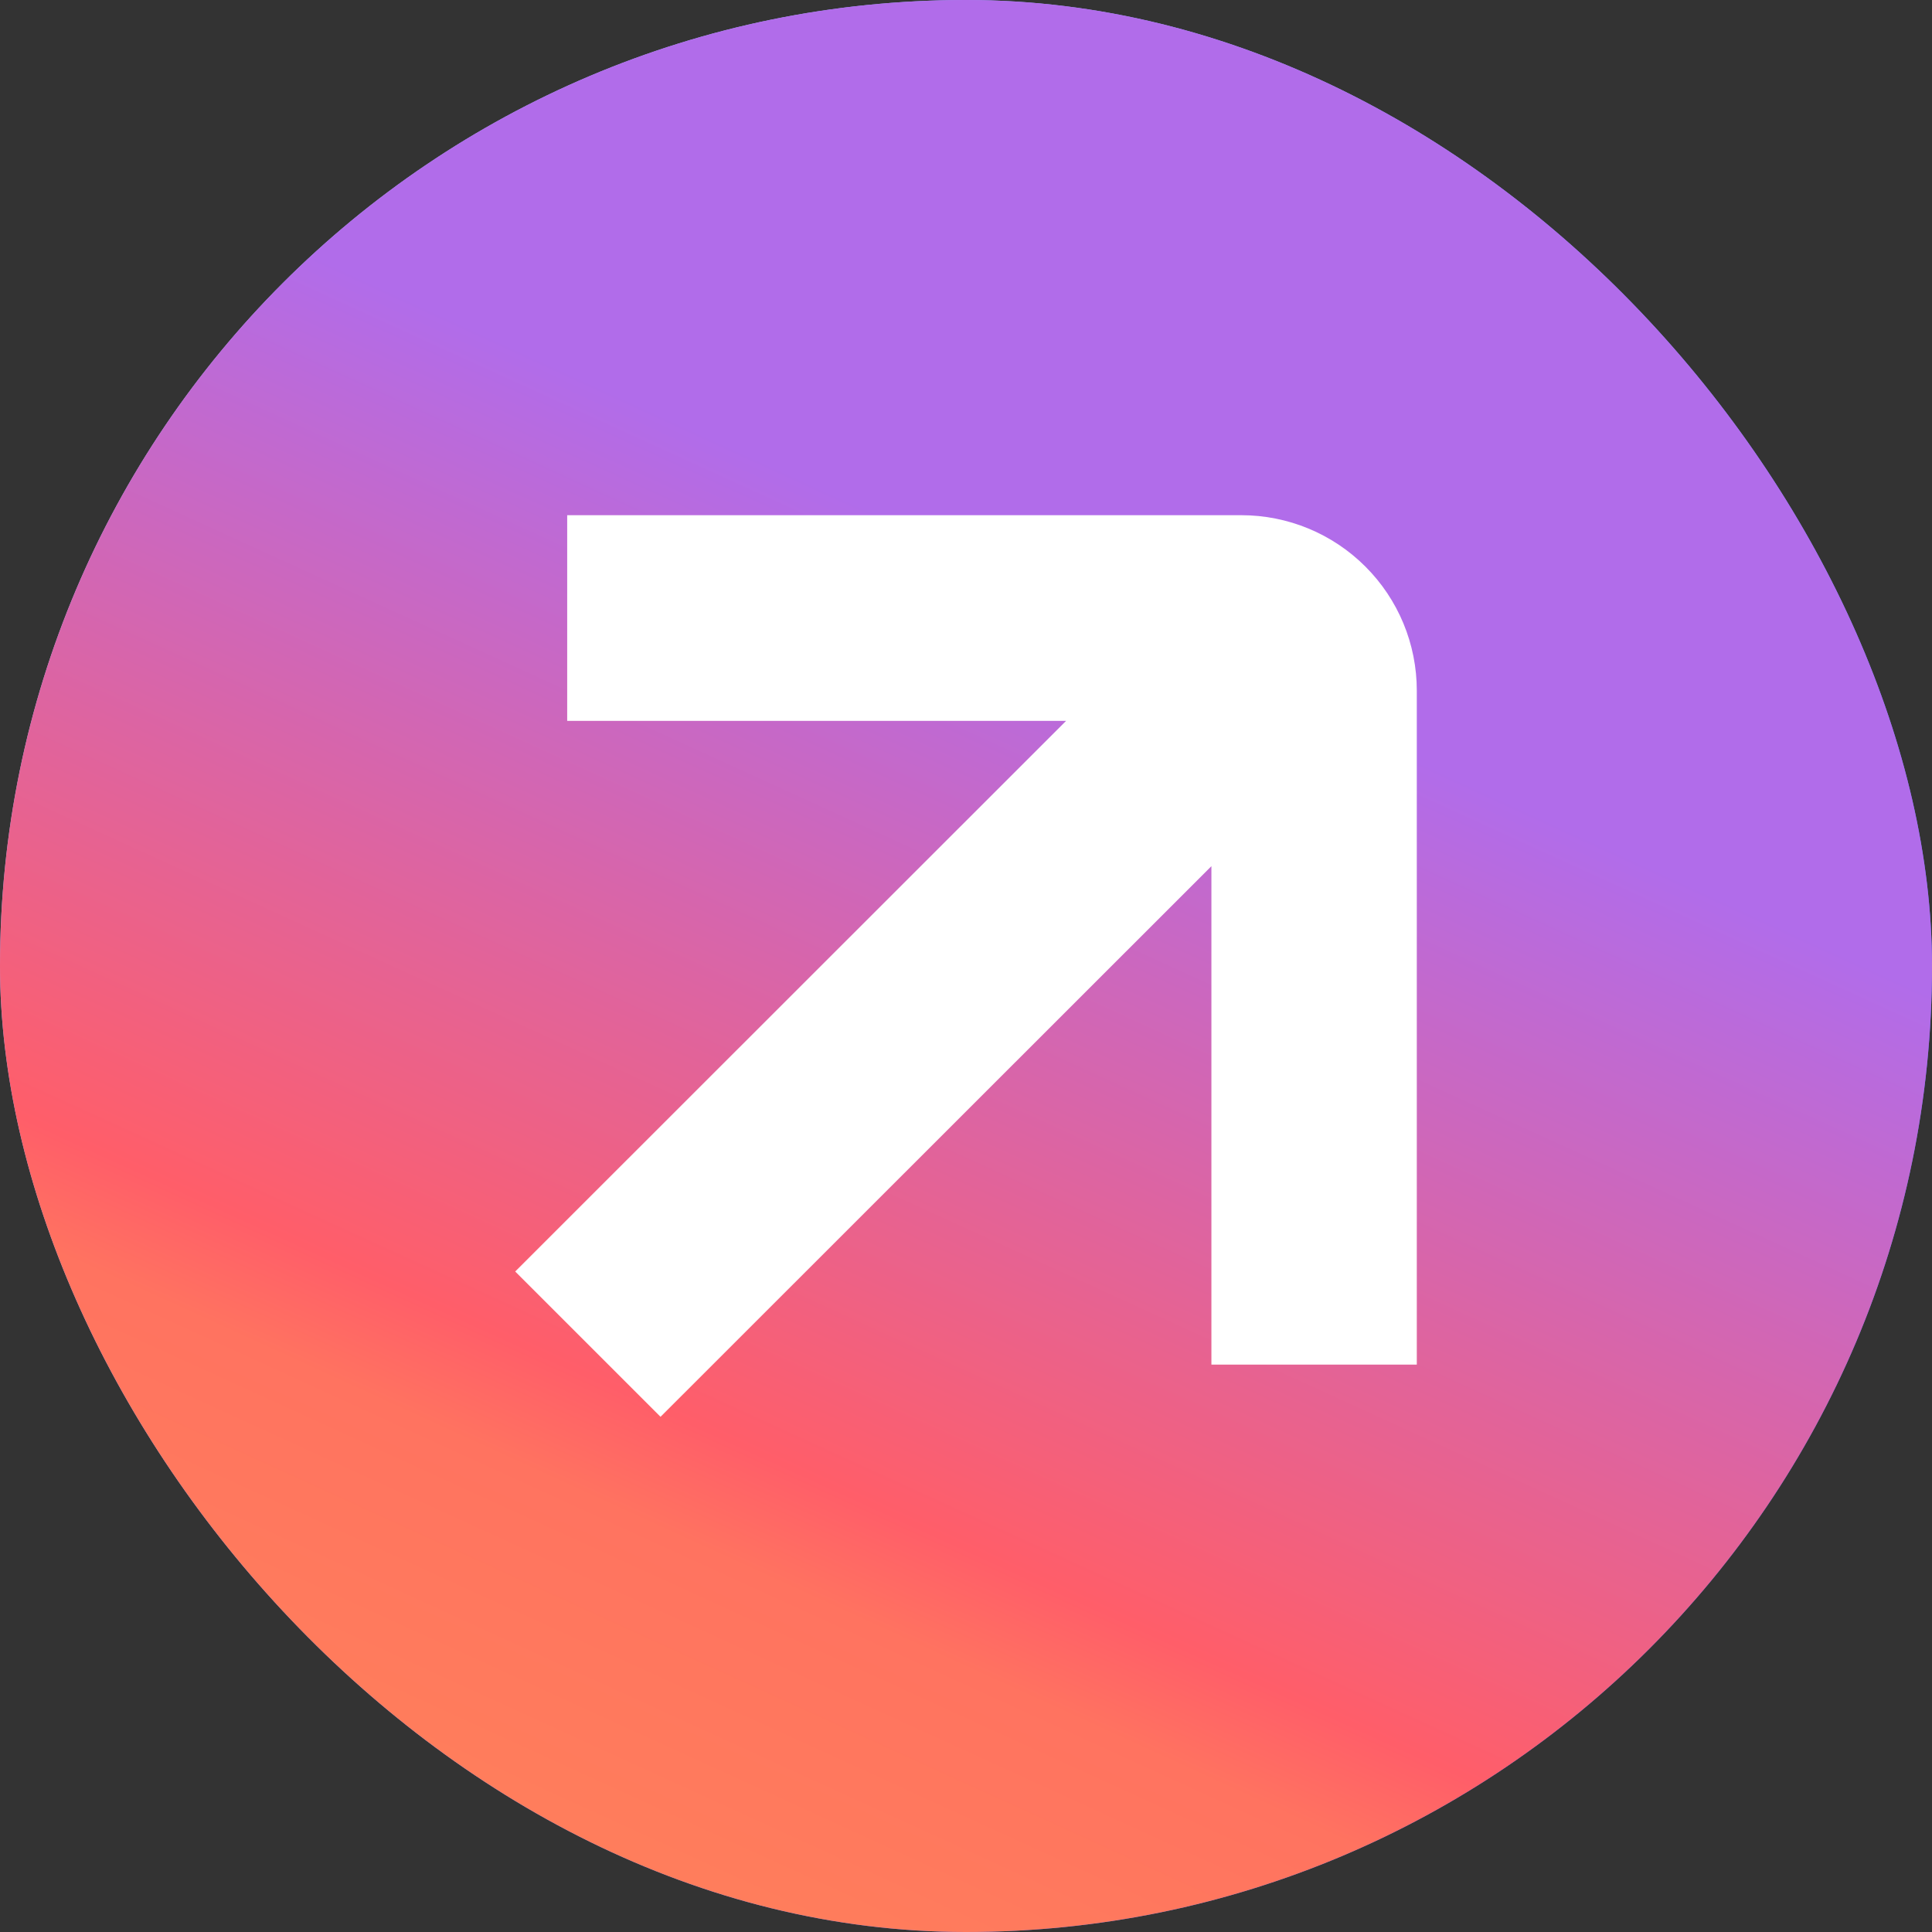
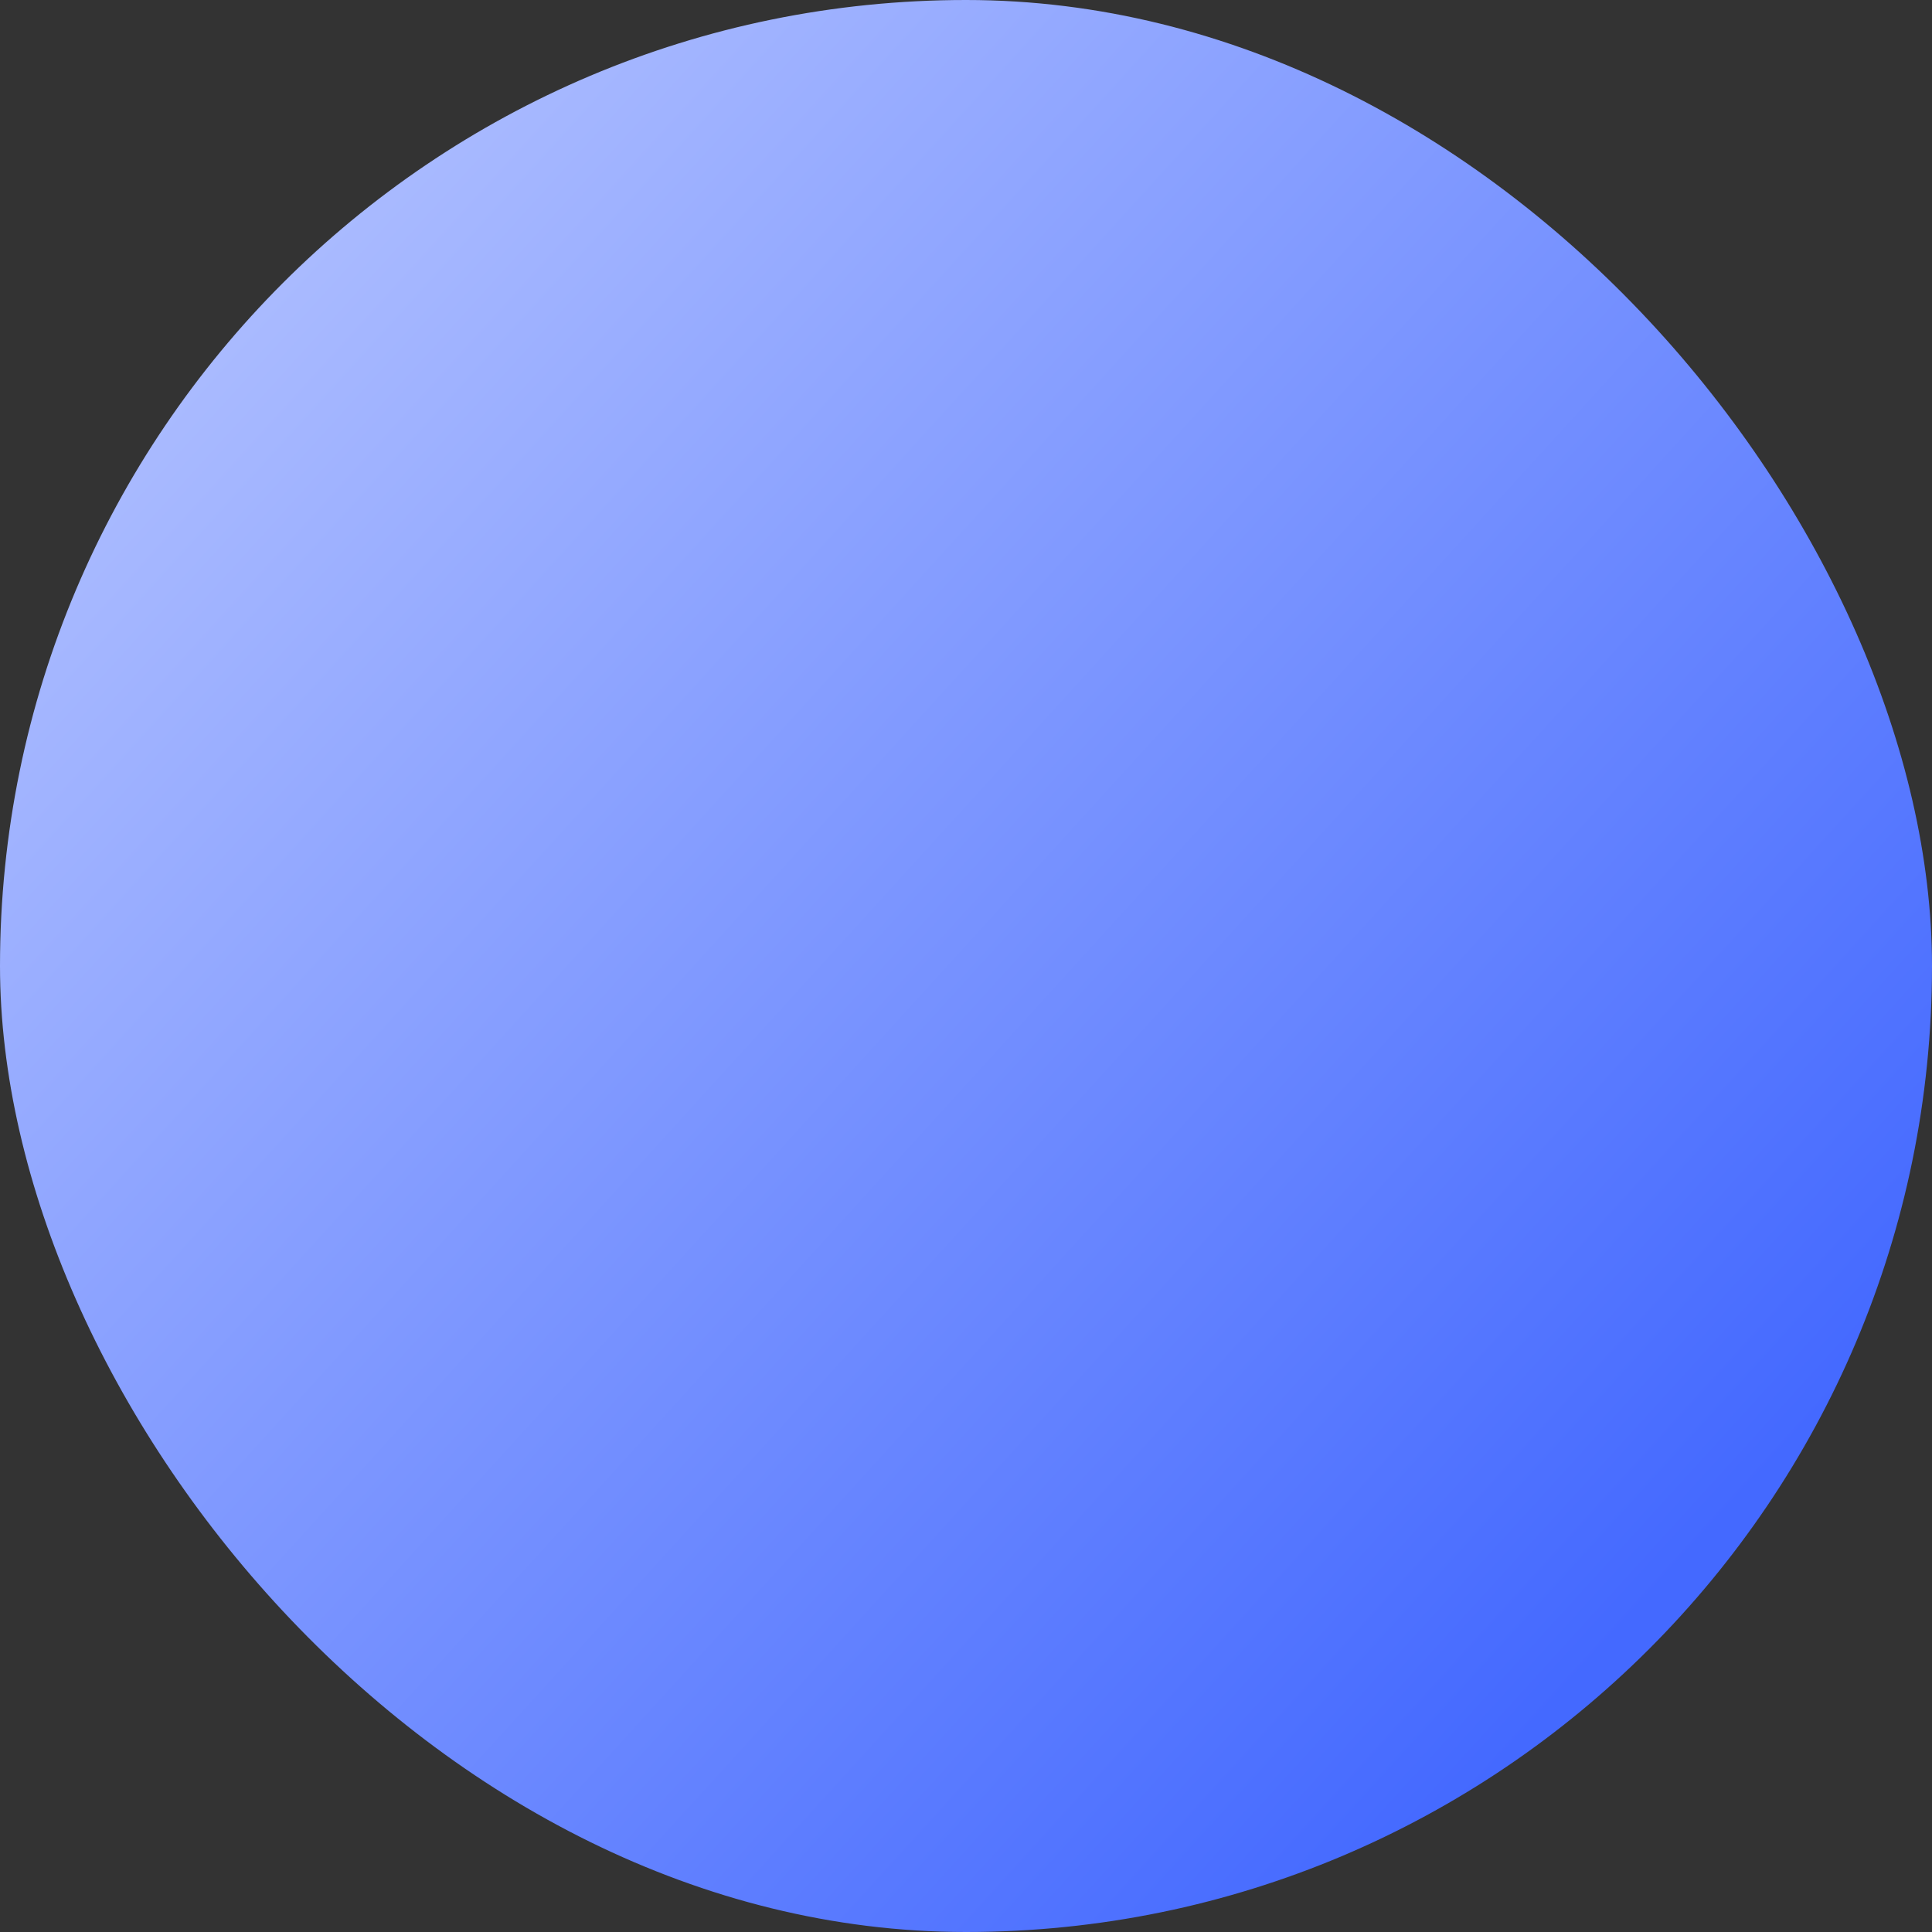
<svg xmlns="http://www.w3.org/2000/svg" width="45" height="45" viewBox="0 0 45 45" fill="none">
  <rect x="0" y="0" width="45" height="45" fill="#333333" stroke="none" />
  <rect width="45" height="45" rx="22.5" fill="url(#paint0_linear_357_1853)" />
-   <rect width="45" height="45" rx="22.5" fill="url(#paint1_linear_357_1853)" />
-   <path fill-rule="evenodd" clip-rule="evenodd" d="M28.216 20.175L15.385 33L12 29.616L24.831 16.791H13.211V12H28.913C29.998 12 31.036 12.43 31.803 13.197C32.57 13.963 33 15.001 33 16.085V31.785H28.216V20.175Z" fill="white" />
  <defs>
    <linearGradient id="paint0_linear_357_1853" x1="36.322" y1="39.675" x2="-24.214" y2="-15.44" gradientUnits="userSpaceOnUse">
      <stop stop-color="#4469FF" />
      <stop offset="1" stop-color="white" />
    </linearGradient>
    <linearGradient id="paint1_linear_357_1853" x1="27.5" y1="4.5" x2="-1.075" y2="67.009" gradientUnits="userSpaceOnUse">
      <stop offset="0.141" stop-color="#B16CEA" />
      <stop offset="0.448" stop-color="#FF5E69" />
      <stop offset="0.485" stop-color="#FF7360" />
      <stop offset="0.719" stop-color="#FF8A56" />
      <stop offset="1" stop-color="#FFA84B" />
    </linearGradient>
  </defs>
</svg>